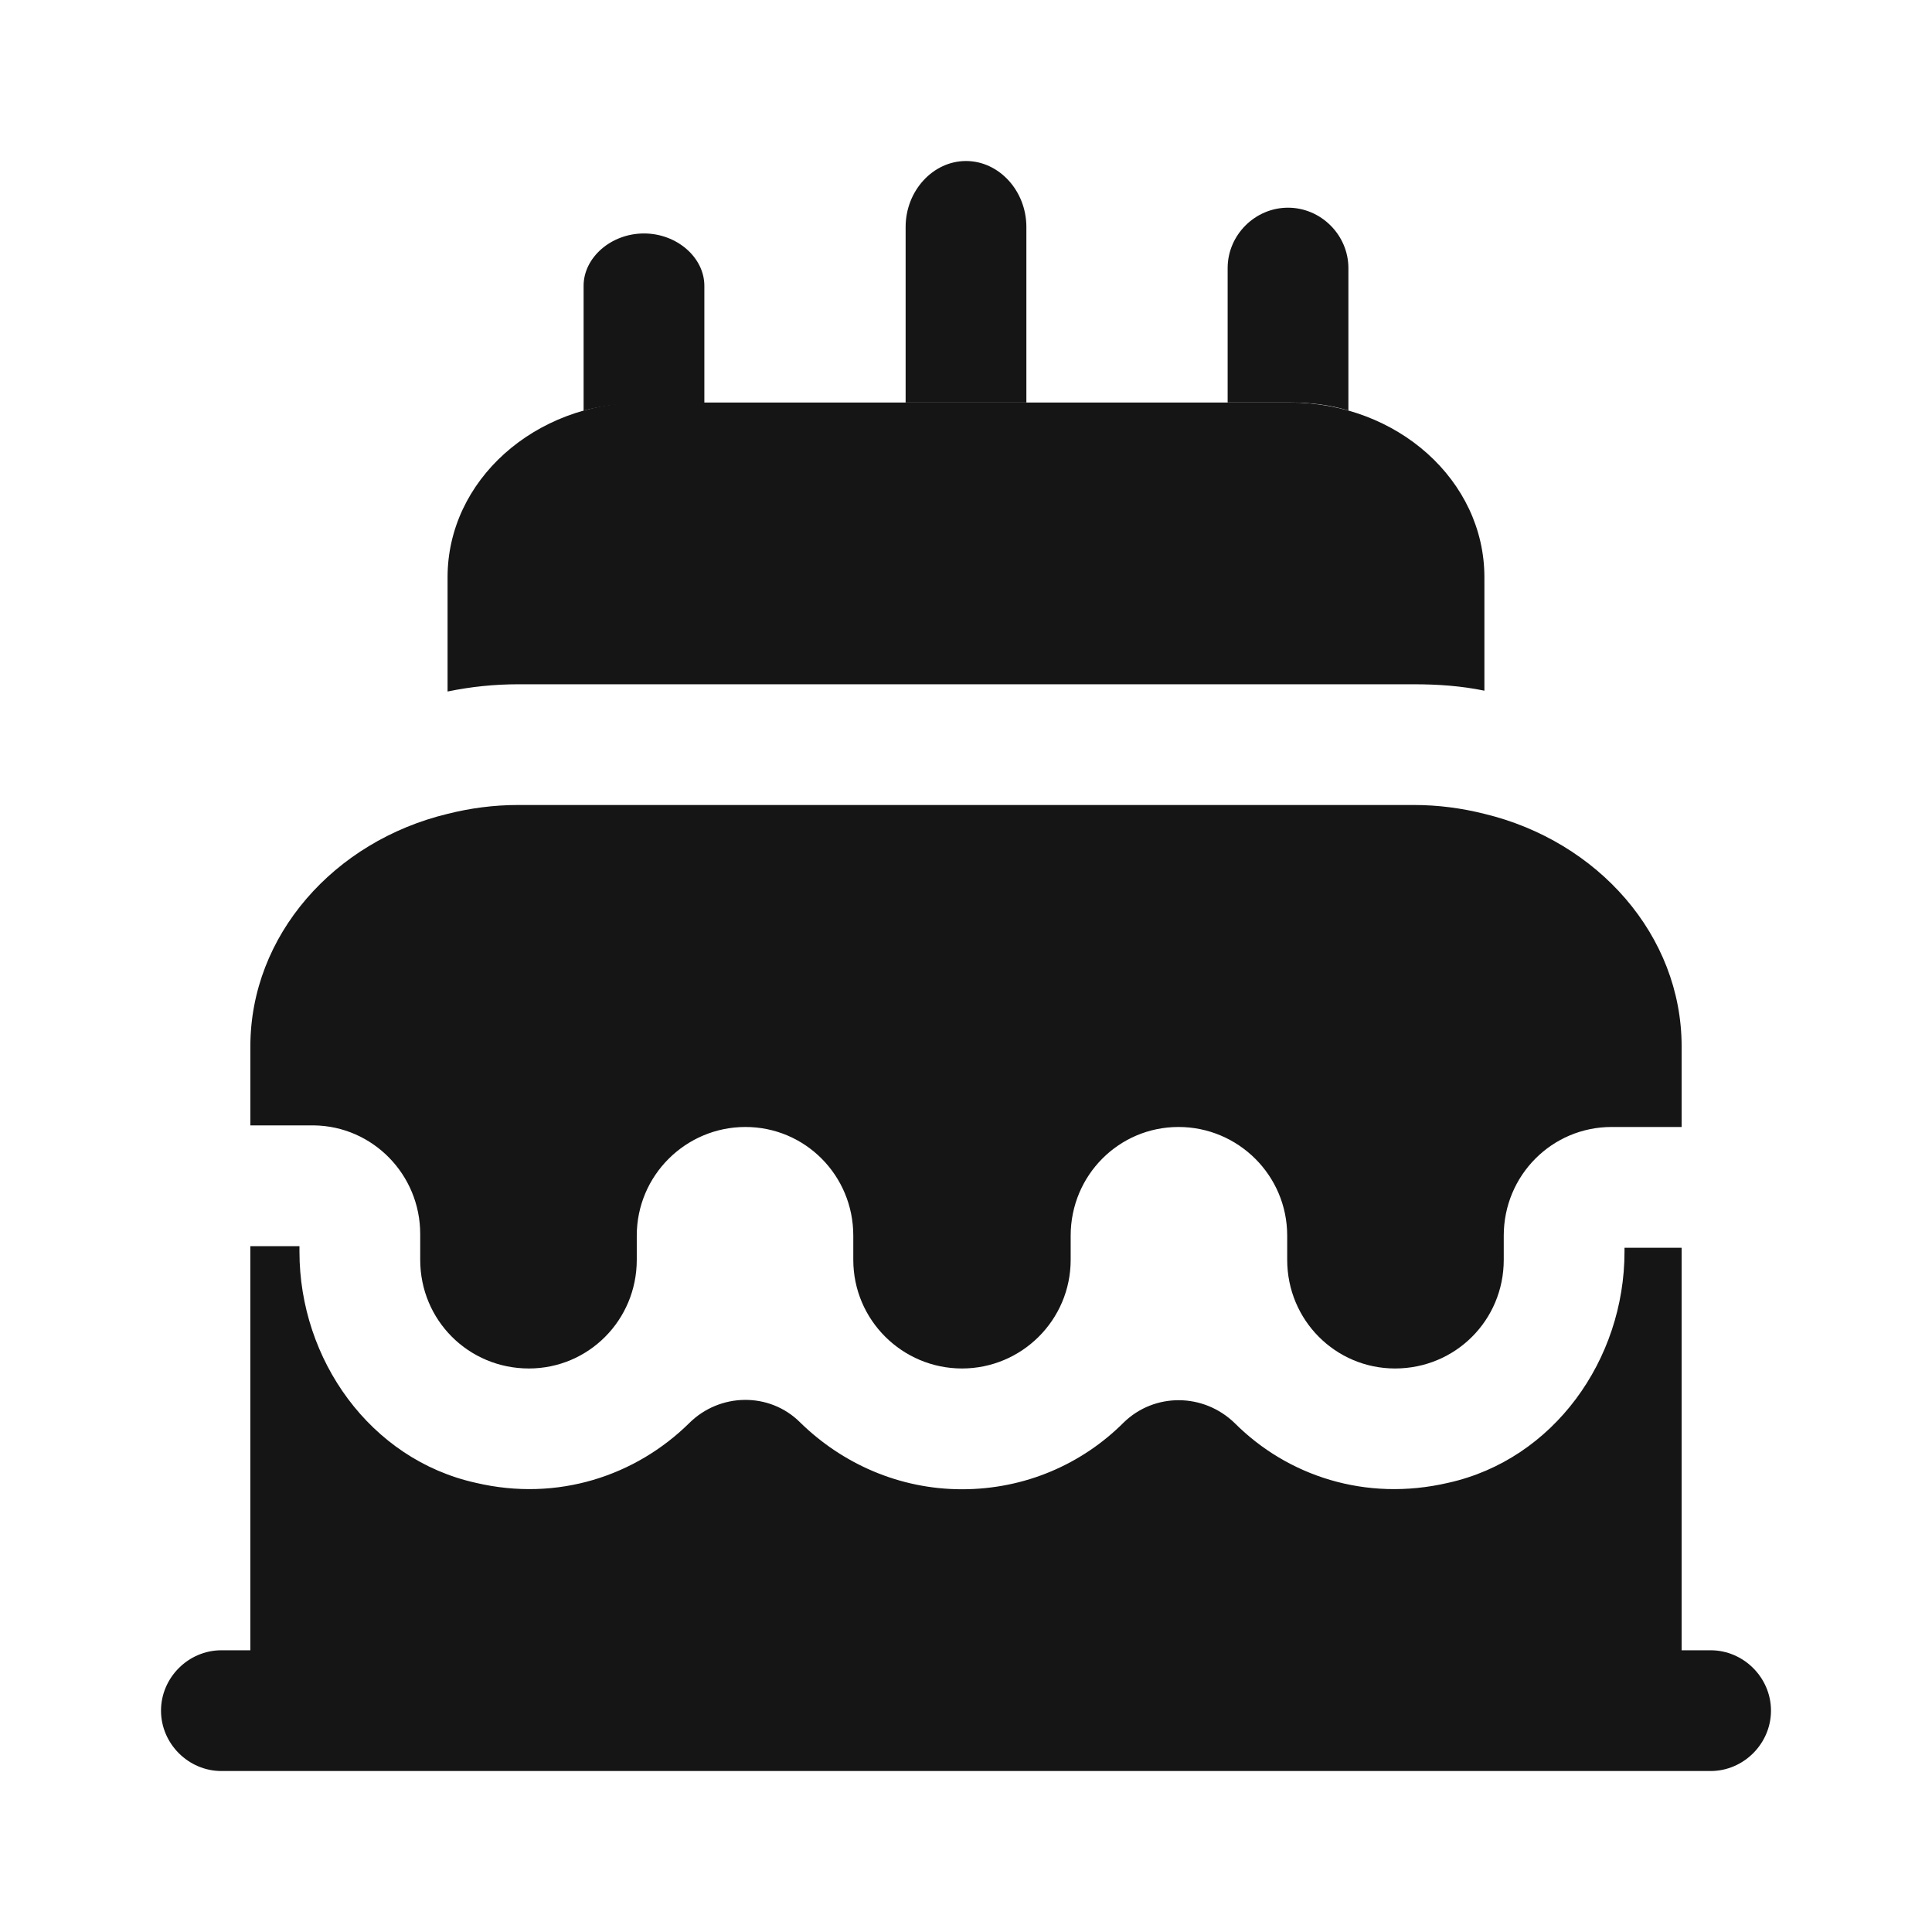
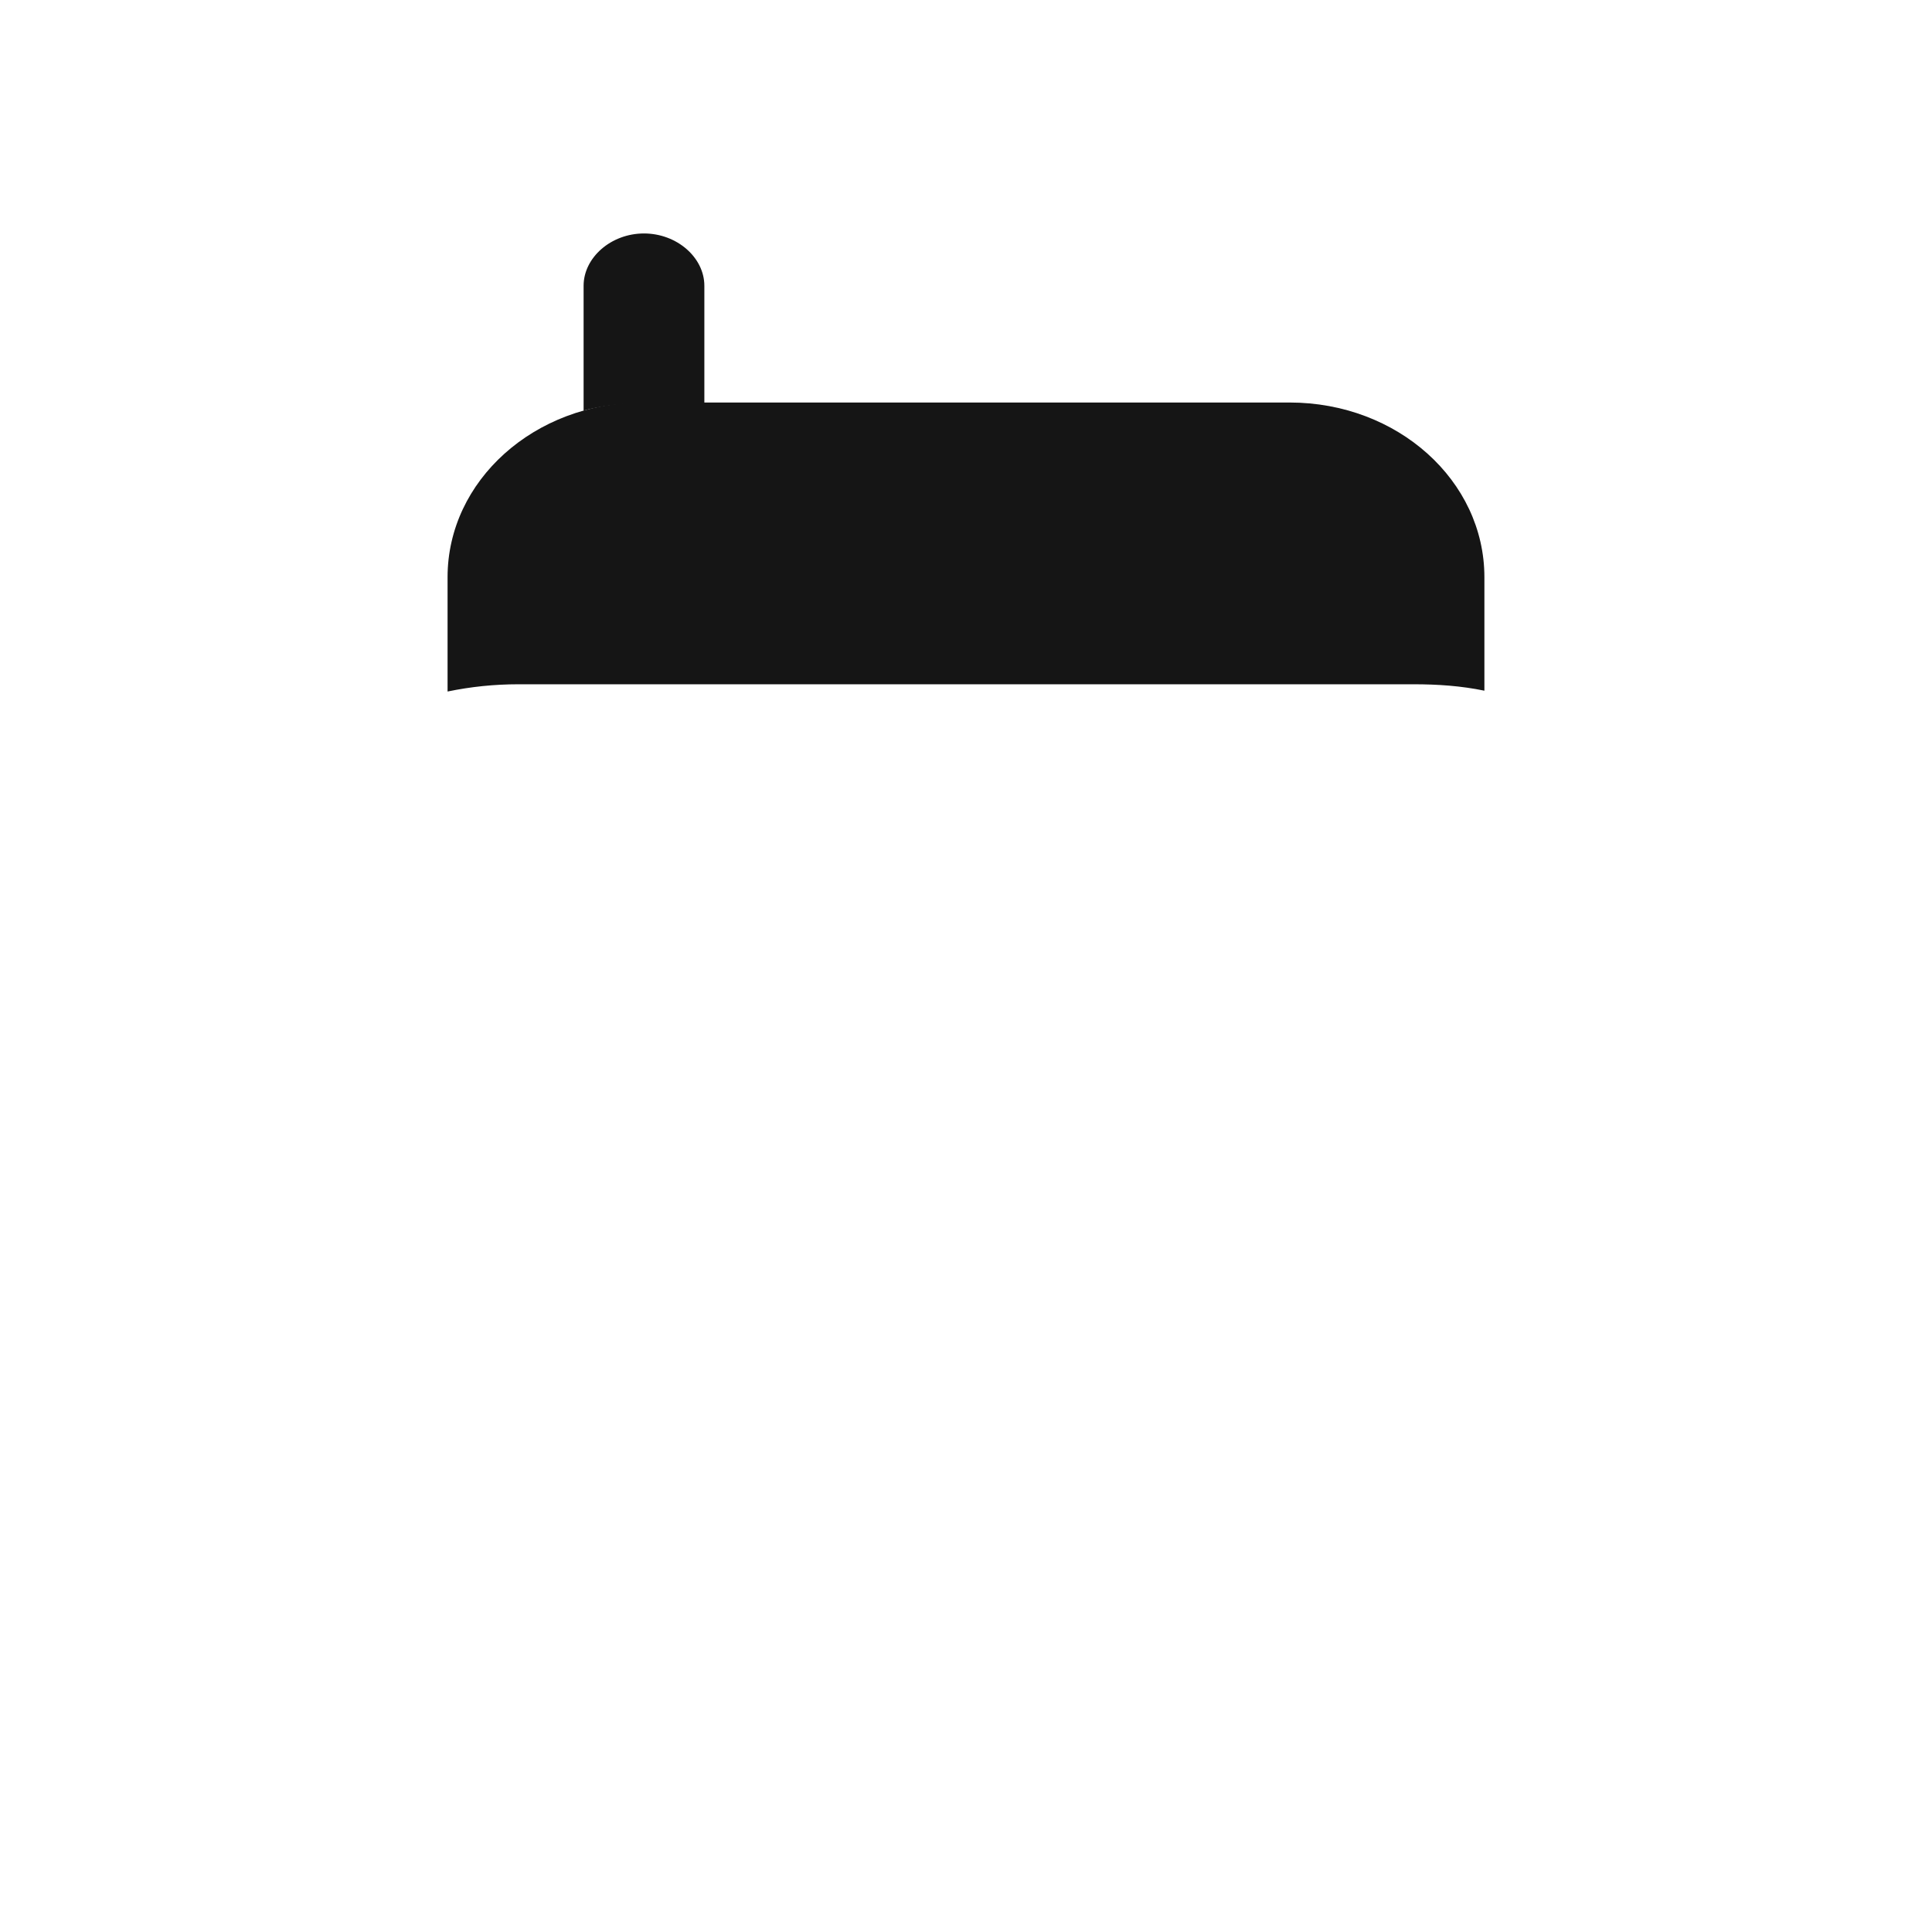
<svg xmlns="http://www.w3.org/2000/svg" width="56" height="56" viewBox="0 0 56 56" fill="none">
-   <path d="M48.743 30.333V32.666H46.714C44.987 32.666 43.587 34.066 43.587 35.816V36.516C43.587 38.266 42.187 39.666 40.437 39.666C38.71 39.666 37.31 38.266 37.31 36.516V35.816C37.31 34.066 35.887 32.666 34.16 32.666C32.434 32.666 31.034 34.066 31.034 35.816V36.516C31.034 38.266 29.61 39.666 27.884 39.666C26.157 39.666 24.733 38.266 24.733 36.516V35.816C24.733 34.066 23.334 32.666 21.607 32.666C19.88 32.666 18.457 34.066 18.457 35.816V36.516C18.457 38.266 17.057 39.666 15.33 39.666C13.58 39.666 12.18 38.266 12.18 36.516V35.77C12.18 34.043 10.803 32.643 9.1 32.62H7.257V30.333C7.257 27.113 9.684 24.383 12.973 23.59C13.627 23.426 14.303 23.333 15.027 23.333H40.974C41.697 23.333 42.373 23.426 43.027 23.59C46.317 24.383 48.743 27.113 48.743 30.333Z" fill="#151515" />
  <path d="M43.026 16.73V20.02C42.35 19.88 41.673 19.834 40.973 19.834H15.027C14.326 19.834 13.65 19.904 12.973 20.044V16.73C12.973 13.93 15.493 11.667 18.62 11.667H37.38C40.507 11.667 43.026 13.93 43.026 16.73Z" fill="#151515" />
  <path d="M20.416 8.283V11.69H18.62C18.013 11.69 17.453 11.76 16.916 11.9V8.283C16.916 7.467 17.71 6.767 18.666 6.767C19.623 6.767 20.416 7.467 20.416 8.283Z" fill="#151515" />
-   <path d="M39.084 7.77V11.899C38.547 11.736 37.987 11.666 37.38 11.666H35.584V7.77C35.584 6.813 36.377 6.02 37.334 6.02C38.29 6.02 39.084 6.813 39.084 7.77Z" fill="#151515" />
-   <path d="M29.75 6.58V11.667H26.25V6.58C26.25 5.53 27.043 4.667 28 4.667C28.957 4.667 29.75 5.53 29.75 6.58Z" fill="#151515" />
-   <path d="M51.333 49.584C51.333 50.54 50.54 51.334 49.583 51.334H6.417C5.46 51.334 4.667 50.54 4.667 49.584C4.667 48.627 5.46 47.834 6.417 47.834H7.256V36.12H8.68V36.283C8.68 39.41 10.733 42.303 13.79 42.98C16.17 43.54 18.433 42.77 19.973 41.254C20.86 40.367 22.306 40.343 23.193 41.23C24.407 42.42 26.063 43.167 27.883 43.167C29.703 43.167 31.36 42.444 32.573 41.23C33.46 40.367 34.883 40.367 35.793 41.254C37.31 42.77 39.573 43.54 41.977 42.98C45.033 42.303 47.087 39.41 47.087 36.283V36.167H48.743V47.834H49.583C50.54 47.834 51.333 48.627 51.333 49.584Z" fill="#151515" />
</svg>